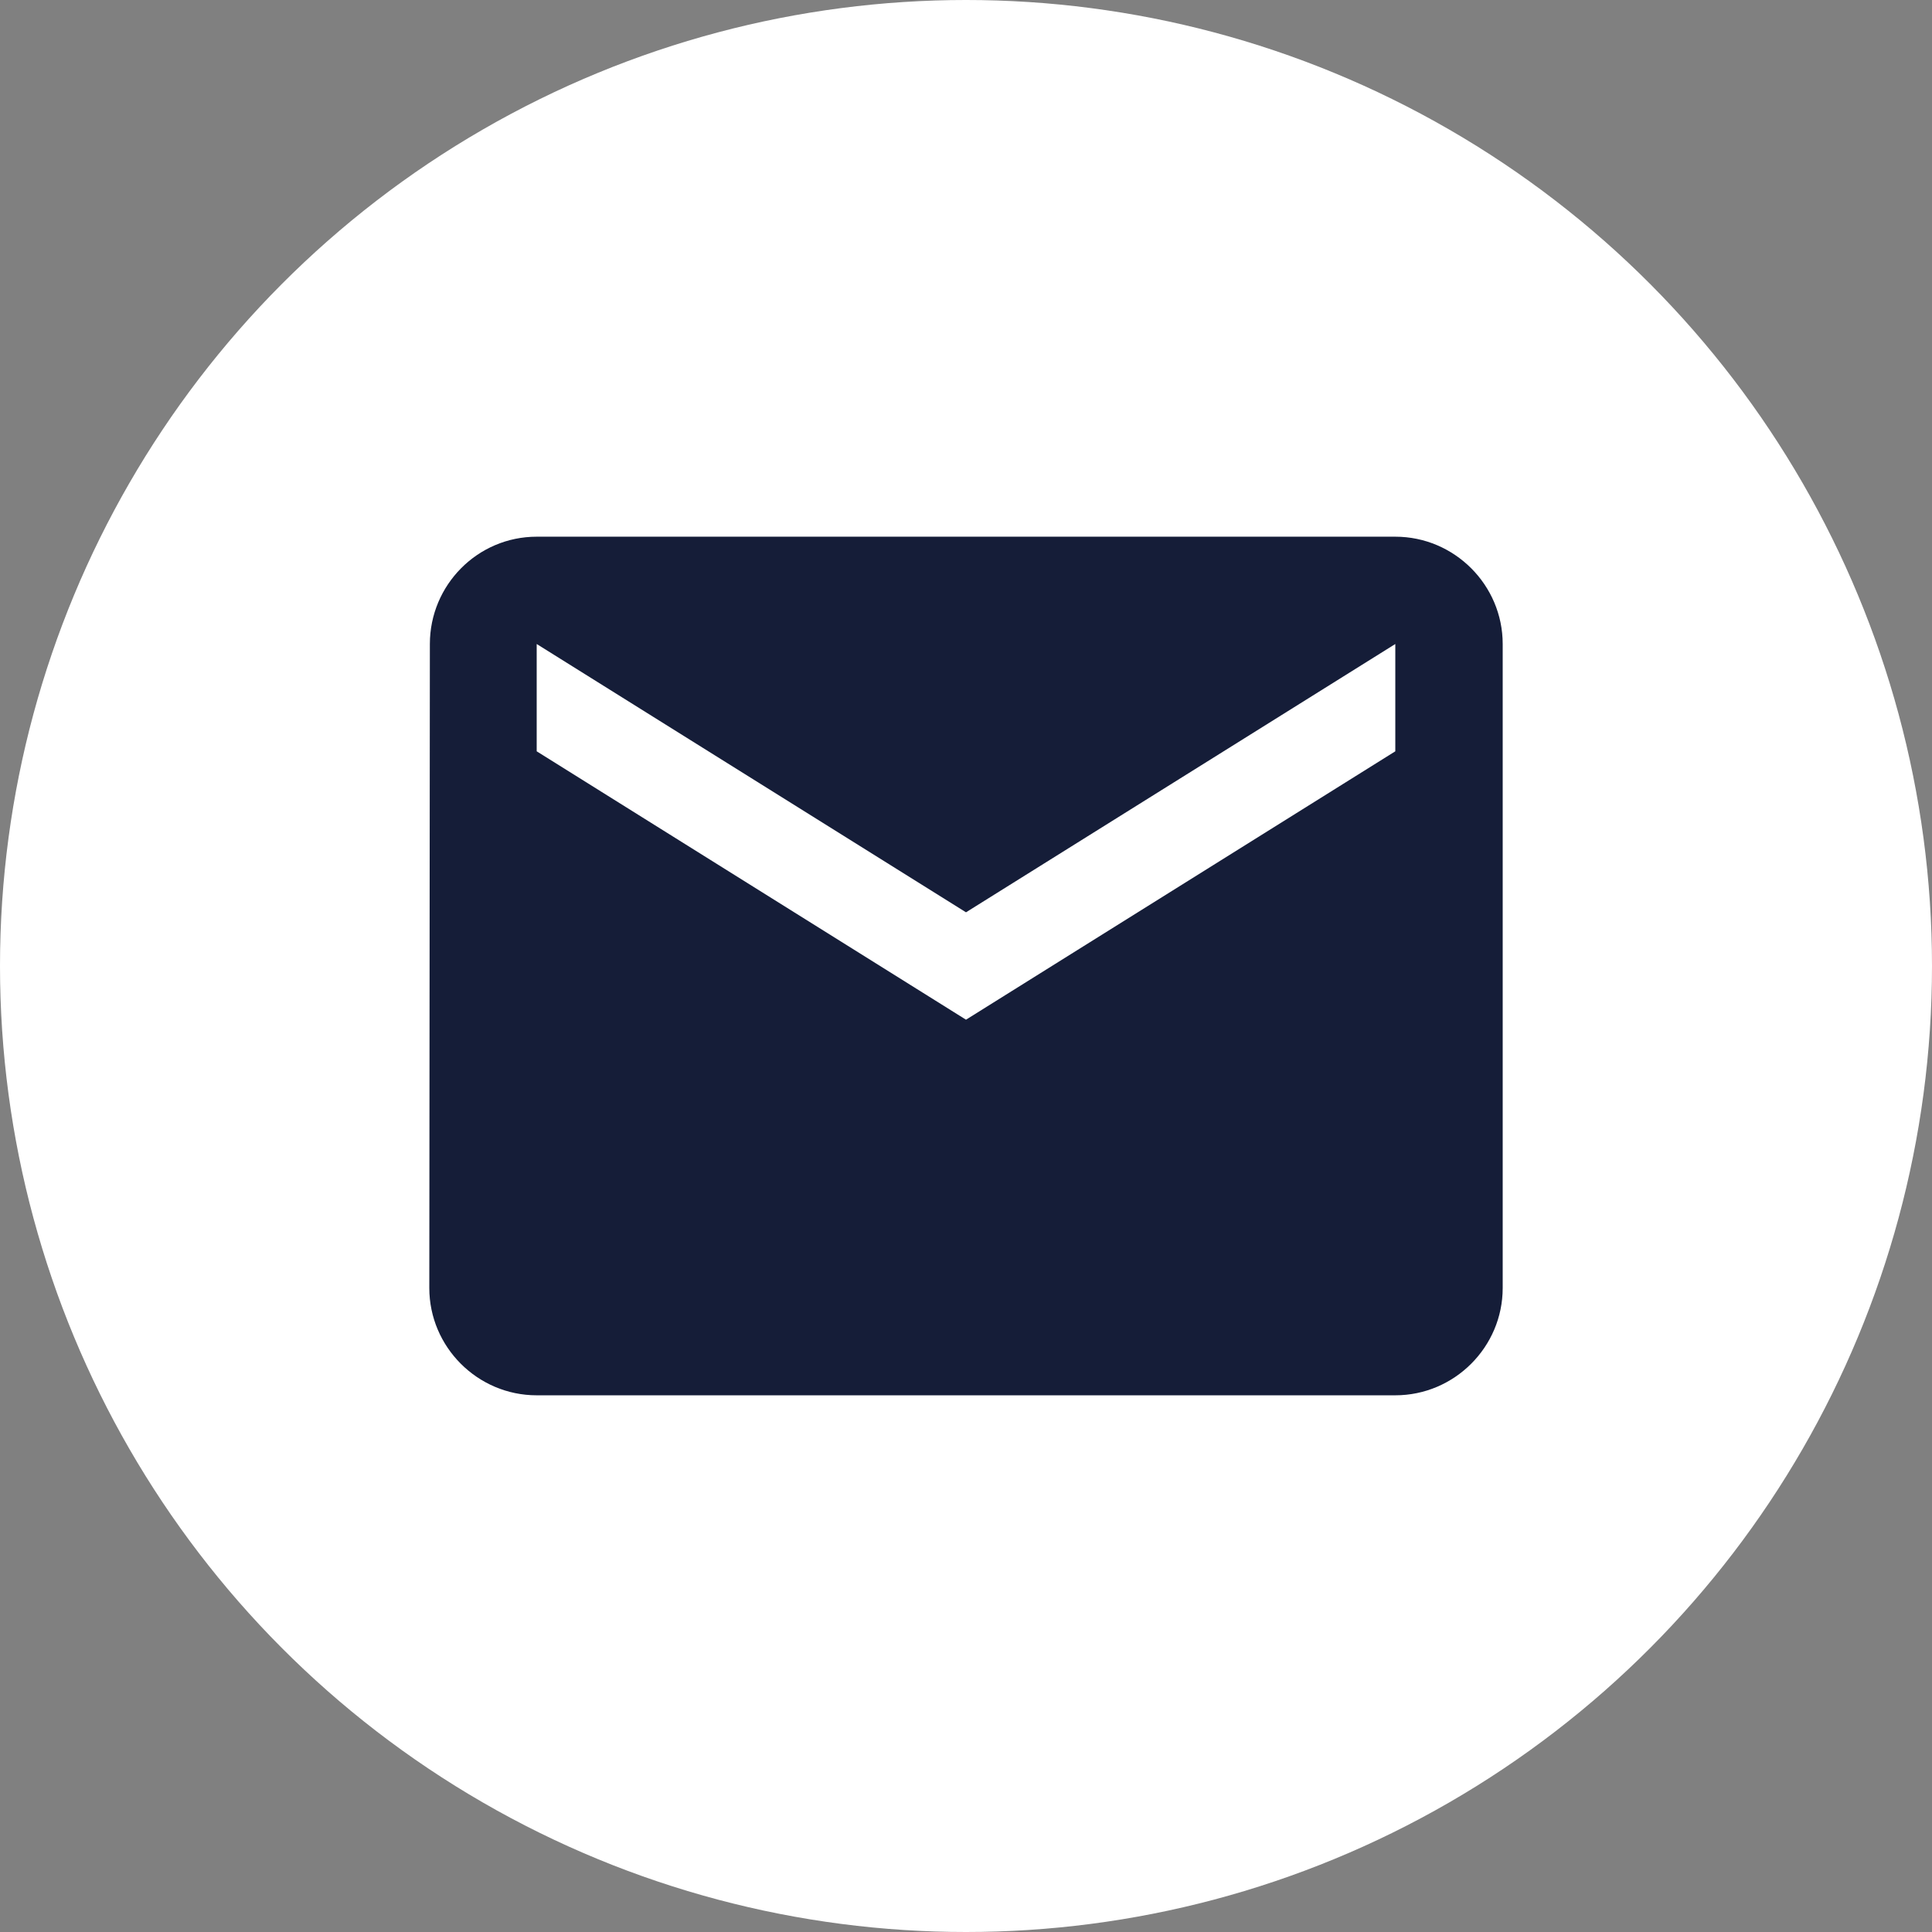
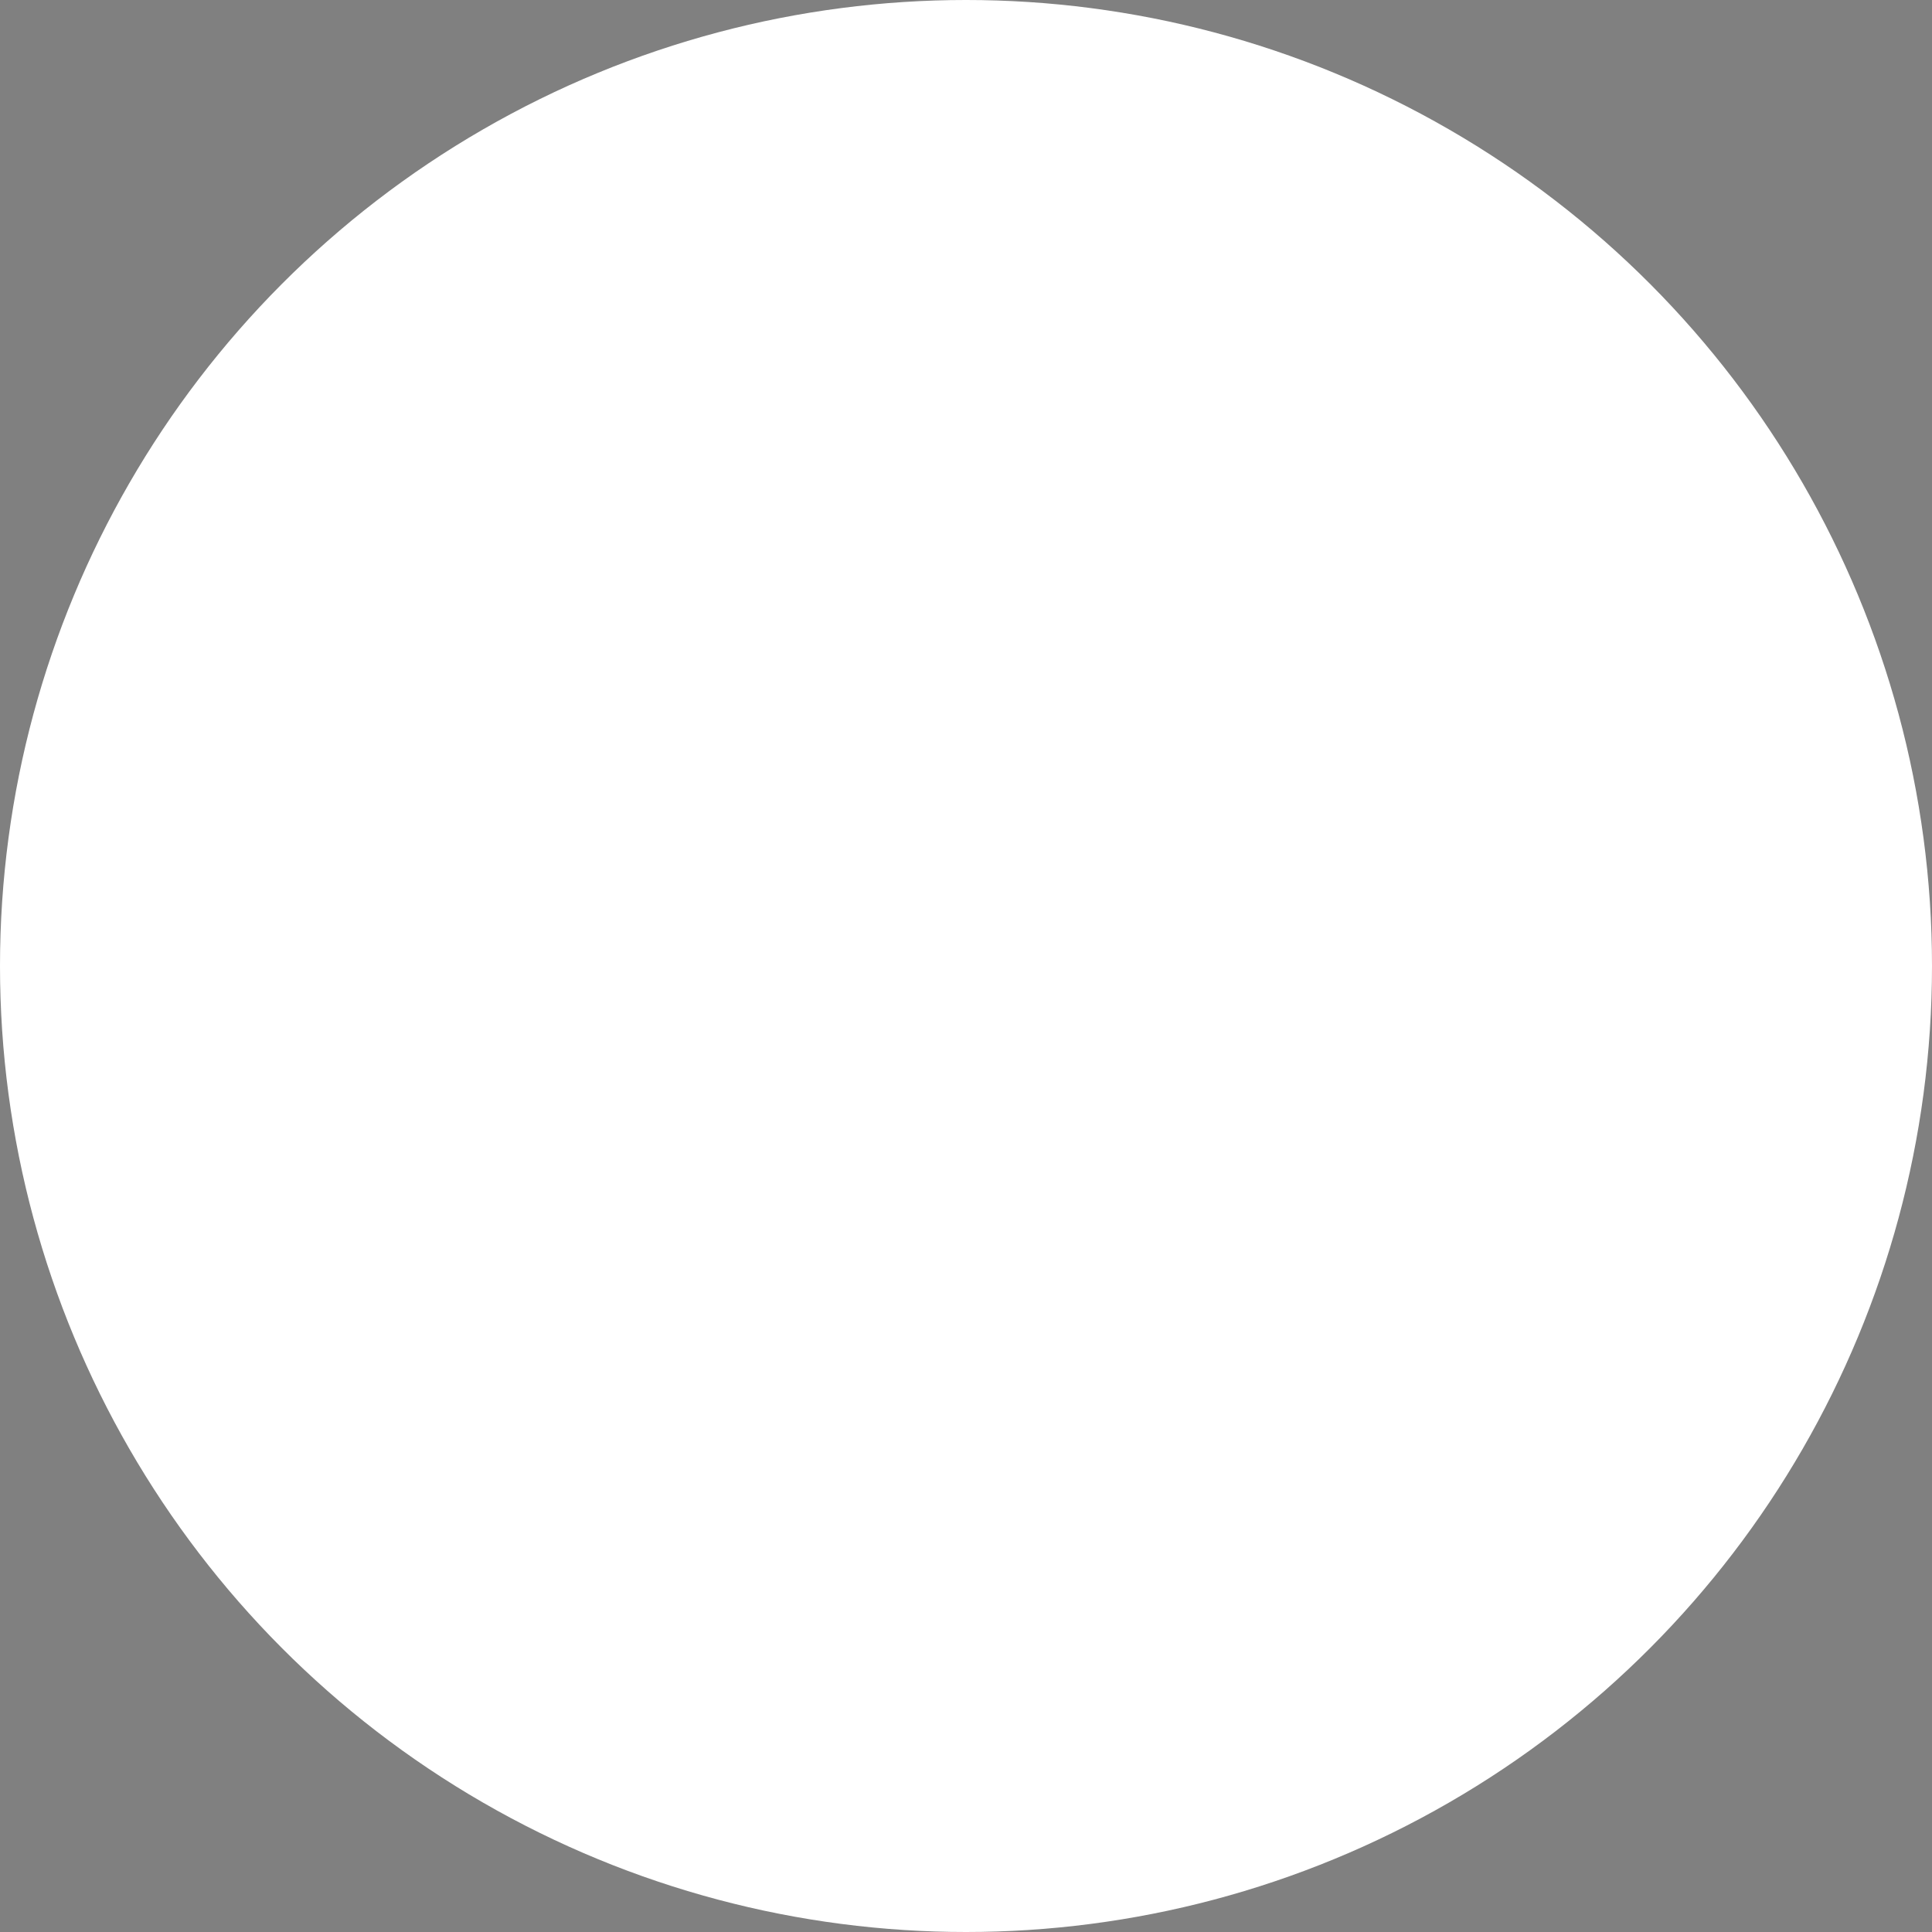
<svg xmlns="http://www.w3.org/2000/svg" width="24" height="24" viewBox="0 0 24 24" fill="none">
  <rect x="0" y="0" width="24" height="24" fill="#808080" stroke="none" />
  <circle cx="12" cy="12" r="12" fill="white" />
-   <path d="M17.333 6.667H6.667C5.933 6.667 5.34 7.267 5.34 8L5.333 16C5.333 16.733 5.933 17.333 6.667 17.333H17.333C18.067 17.333 18.667 16.733 18.667 16V8C18.667 7.267 18.067 6.667 17.333 6.667ZM17.333 9.333L12 12.667L6.667 9.333V8L12 11.333L17.333 8V9.333Z" fill="#151D38" />
</svg>